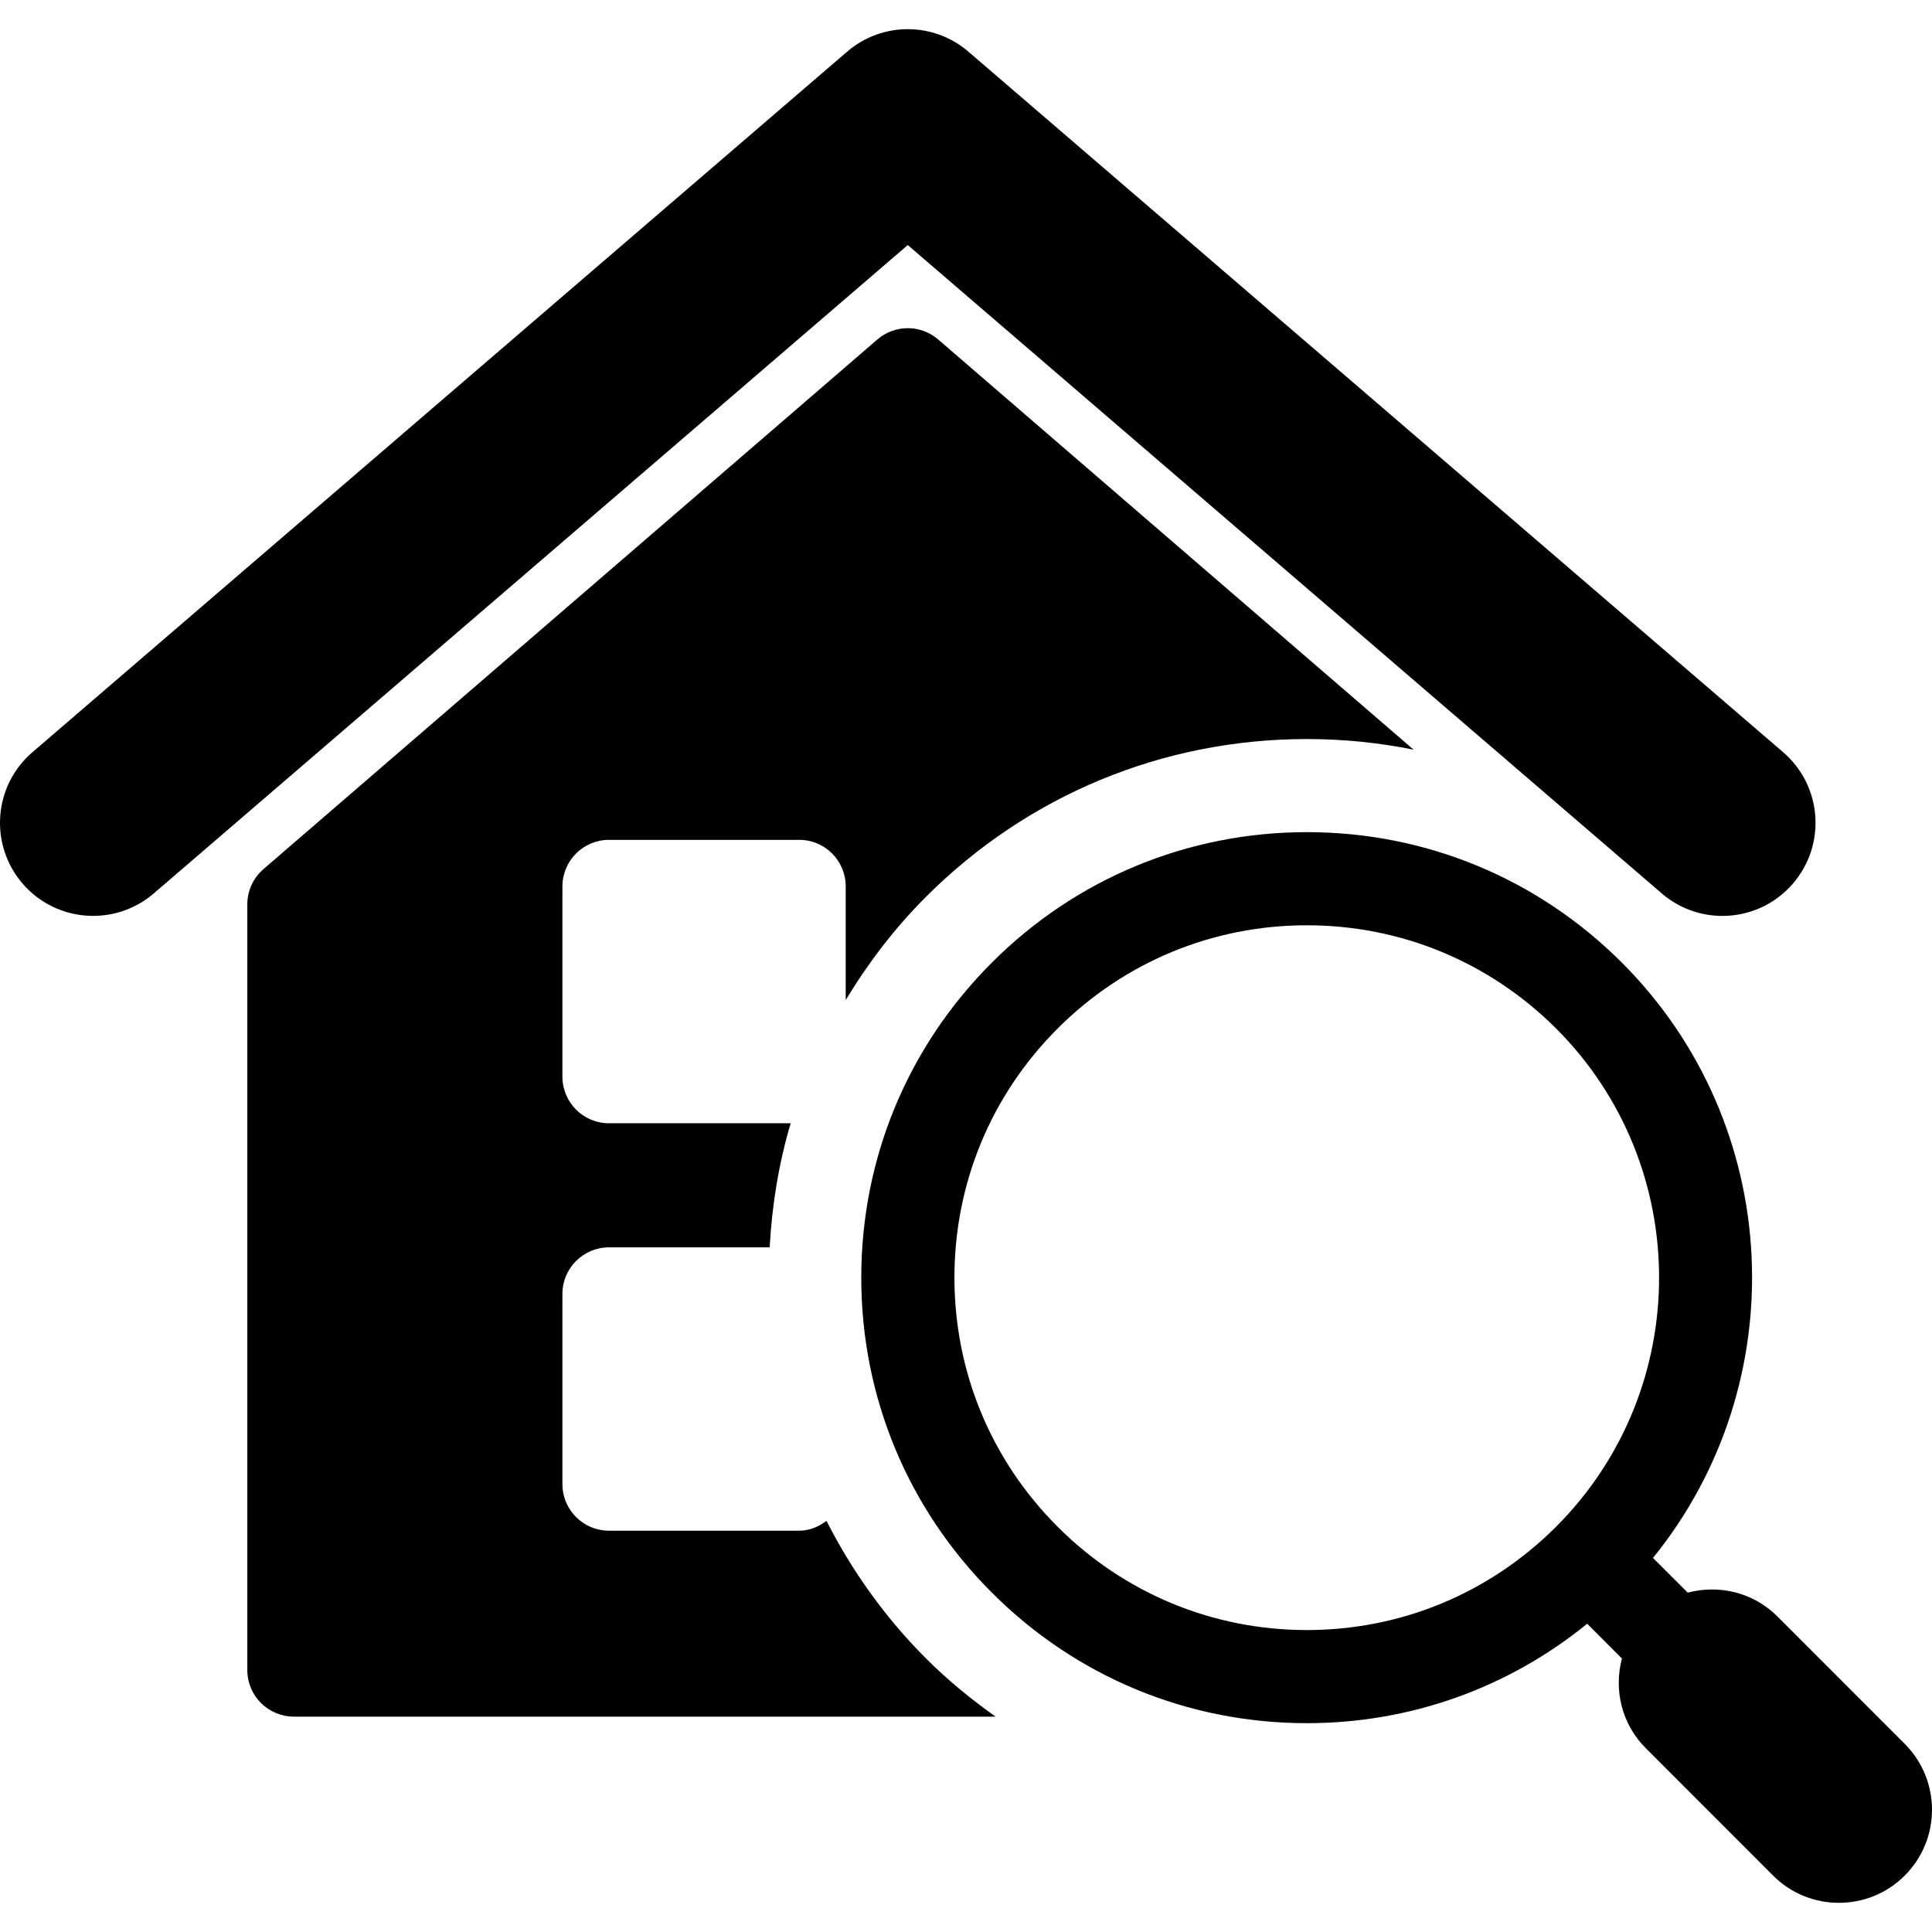
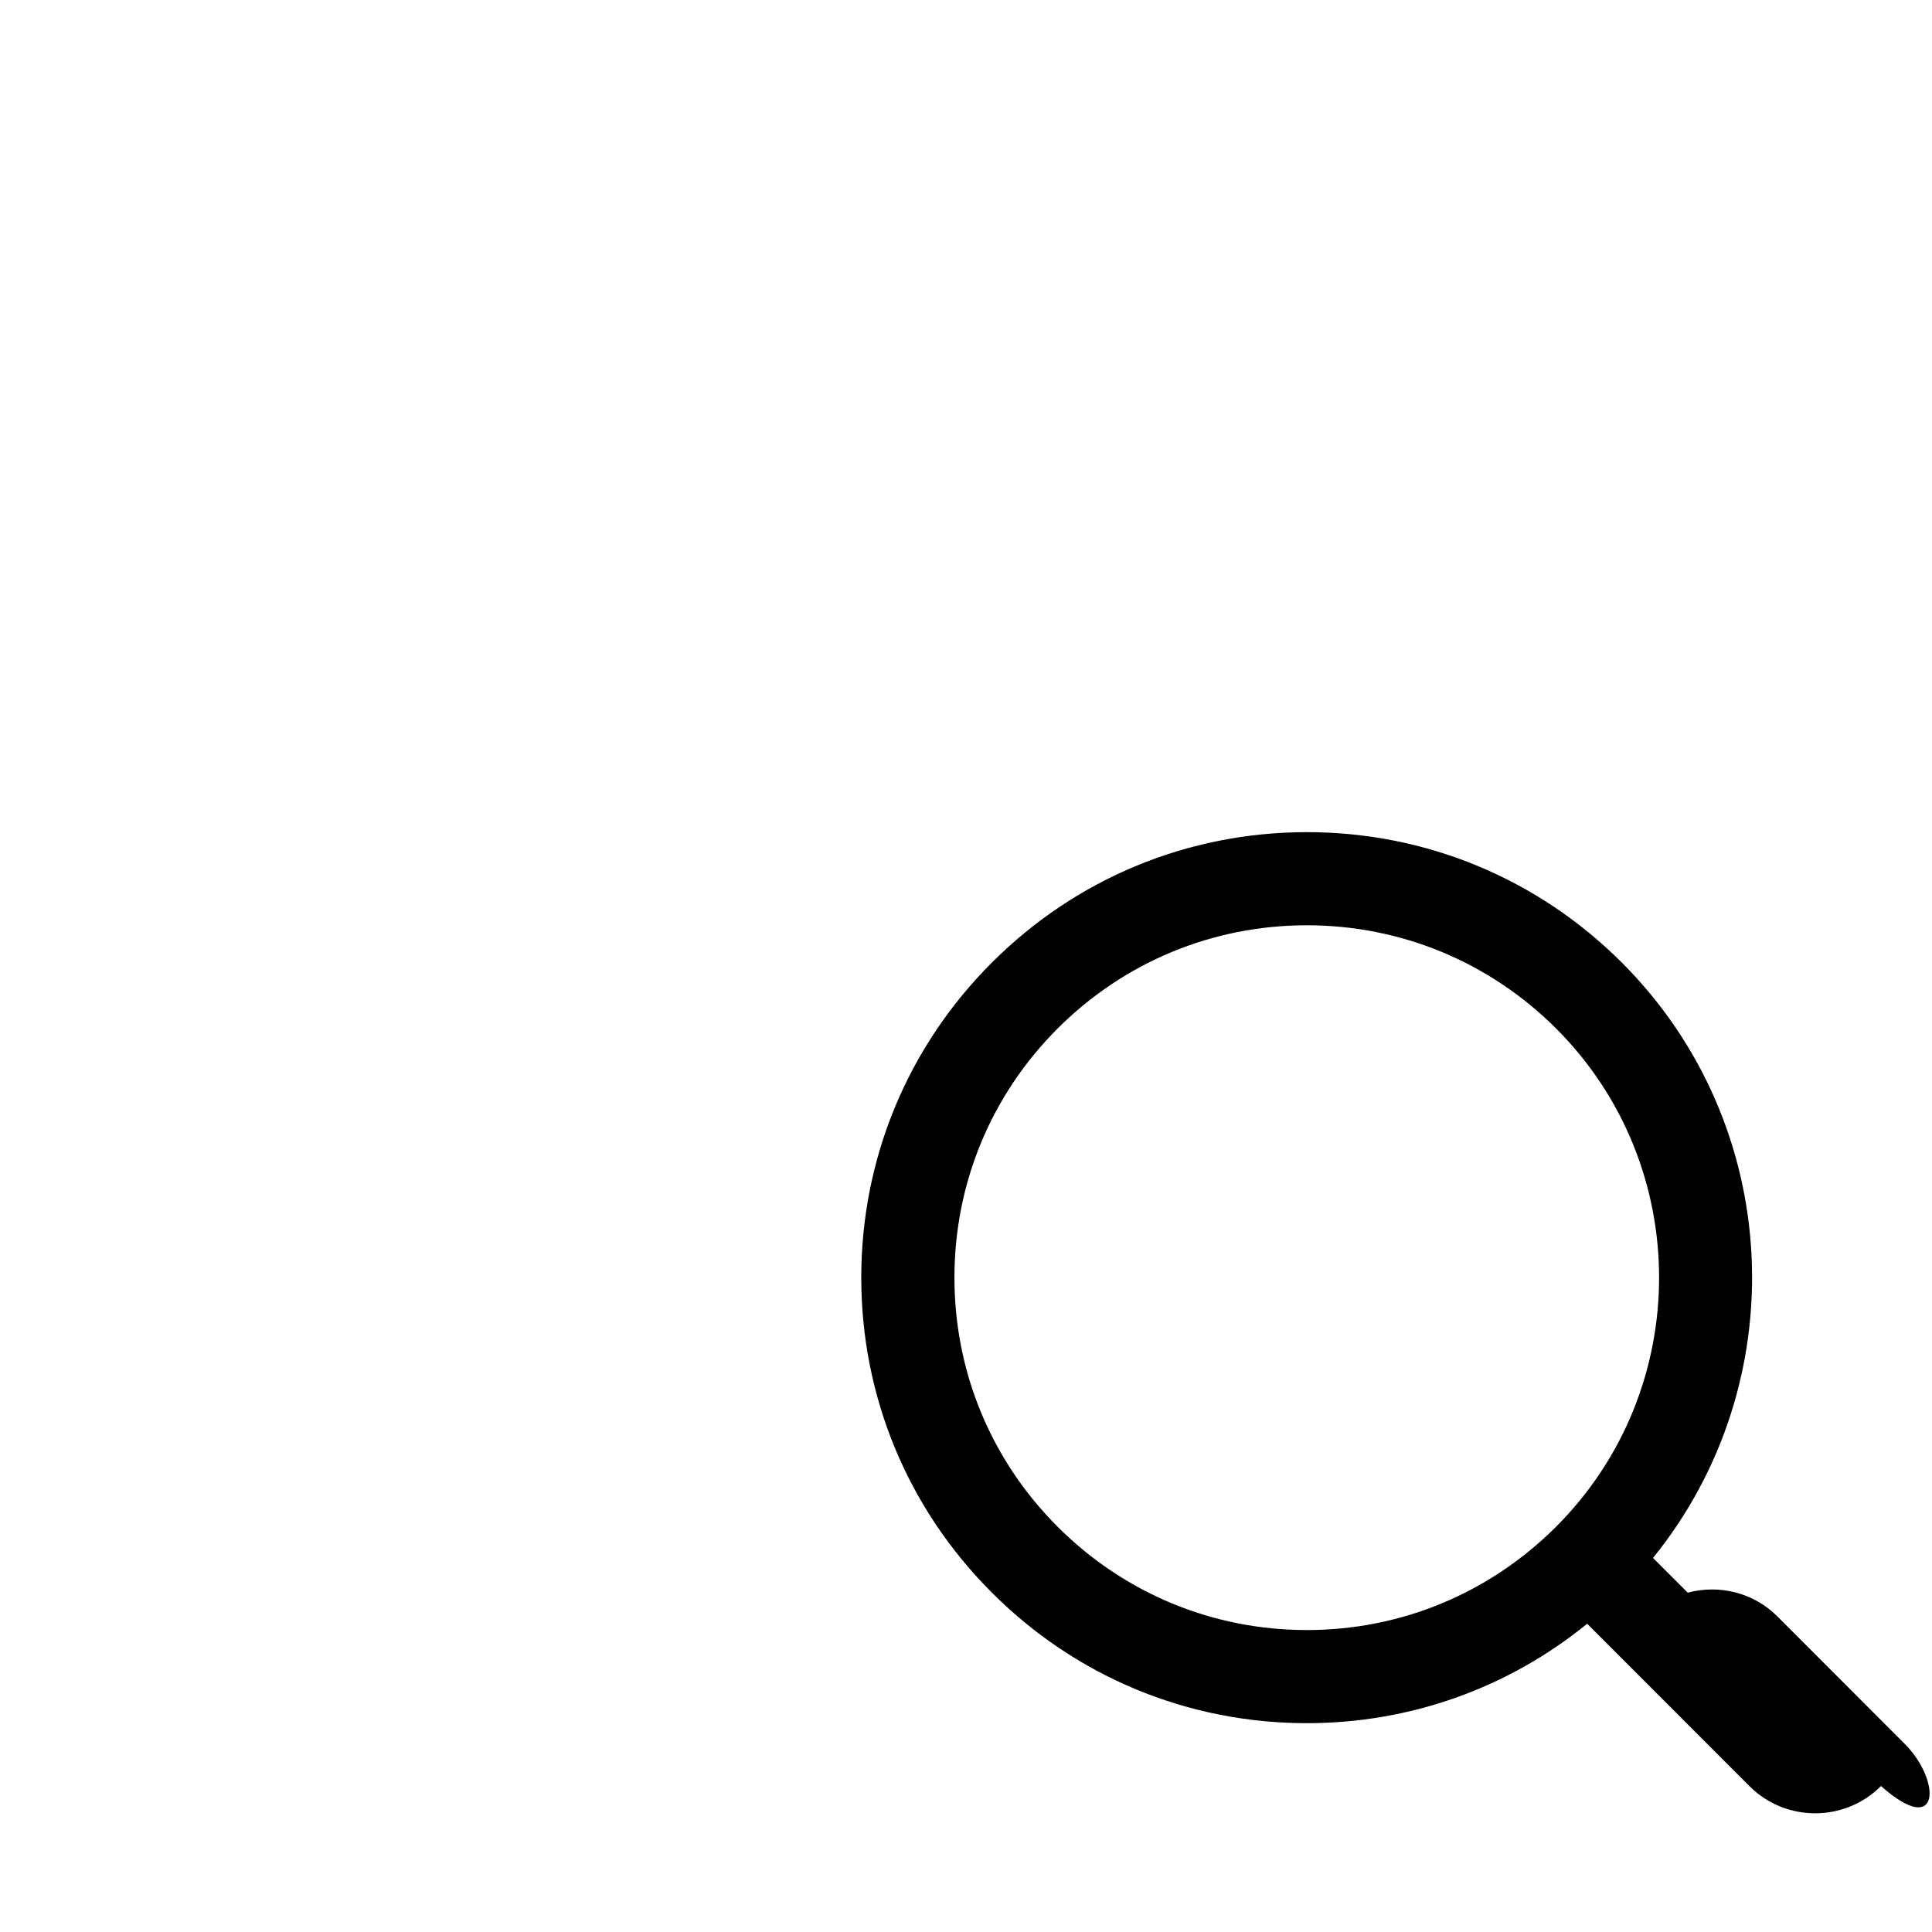
<svg xmlns="http://www.w3.org/2000/svg" version="1.1" id="Capa_1" x="0px" y="0px" viewBox="0 0 285 285" style="enable-background:new 0 0 285 285;" xml:space="preserve">
  <g>
    <g>
-       <path d="M121.918,224.353c-1.145,0.848-2.487,1.45-4.015,1.45H89.842c-3.804,0-6.877-3.074-6.877-6.868v-28.061    c0-3.794,3.073-6.869,6.877-6.869h23.695c0.346-6.269,1.348-12.413,3.099-18.308H89.842c-3.804,0-6.877-3.077-6.877-6.875v-28.055    c0-3.8,3.073-6.875,6.877-6.875h28.062c3.785,0,6.853,3.074,6.853,6.875v16.755c3.304-5.458,7.206-10.598,11.839-15.225    c15.011-15.008,34.957-23.277,56.19-23.277c5.35,0,10.619,0.532,15.74,1.568l-70.131-60.511c-2.573-2.22-6.401-2.22-8.969,0    l-90.548,78.119c-1.516,1.308-2.394,3.201-2.394,5.205v112.966c0,3.788,3.074,6.862,6.878,6.862h103.499    c-3.612-2.573-7.082-5.396-10.267-8.591C130.558,238.609,125.685,231.744,121.918,224.353z" />
-       <path d="M280.989,257.26l-18.79-18.806c-3.588-3.59-8.653-4.725-13.236-3.516l-5.121-5.118    c20.911-25.785,19.39-63.832-4.589-87.817c-12.413-12.41-28.915-19.248-46.468-19.248s-34.073,6.838-46.475,19.248    c-12.419,12.419-19.26,28.915-19.26,46.461c0,17.556,6.841,34.054,19.26,46.464c12.401,12.426,28.922,19.267,46.475,19.267    c15.228,0,29.675-5.171,41.347-14.668l5.127,5.13c-1.206,4.568-0.08,9.624,3.501,13.208l18.79,18.802    c2.678,2.694,6.197,4.03,9.716,4.03c3.514,0,7.033-1.333,9.711-4.02C286.339,271.321,286.339,262.625,280.989,257.26z     M156.021,225.222c-9.828-9.822-15.228-22.872-15.228-36.757c0-13.876,5.399-26.926,15.228-36.748    c9.821-9.813,22.872-15.224,36.764-15.224c13.885,0,26.923,5.412,36.764,15.224c20.255,20.262,20.255,53.228,0.006,73.49    c0,0.003-0.006,0.003-0.006,0.013c0,0.003,0,0.006-0.013,0.006c-9.834,9.819-22.872,15.233-36.751,15.233    C178.899,240.458,165.843,235.043,156.021,225.222z" />
-       <path d="M245.135,131.792c2.585,2.229,5.776,3.321,8.949,3.321c3.859,0,7.7-1.624,10.409-4.778    c4.948-5.758,4.299-14.427-1.453-19.375L142.859,7.625c-5.146-4.429-12.759-4.429-17.898,0L4.786,110.96    c-5.764,4.948-6.407,13.616-1.466,19.375c4.954,5.752,13.619,6.389,19.365,1.457L133.91,36.15L245.135,131.792z" />
+       <path d="M280.989,257.26l-18.79-18.806c-3.588-3.59-8.653-4.725-13.236-3.516l-5.121-5.118    c20.911-25.785,19.39-63.832-4.589-87.817c-12.413-12.41-28.915-19.248-46.468-19.248s-34.073,6.838-46.475,19.248    c-12.419,12.419-19.26,28.915-19.26,46.461c0,17.556,6.841,34.054,19.26,46.464c12.401,12.426,28.922,19.267,46.475,19.267    c15.228,0,29.675-5.171,41.347-14.668l5.127,5.13l18.79,18.802    c2.678,2.694,6.197,4.03,9.716,4.03c3.514,0,7.033-1.333,9.711-4.02C286.339,271.321,286.339,262.625,280.989,257.26z     M156.021,225.222c-9.828-9.822-15.228-22.872-15.228-36.757c0-13.876,5.399-26.926,15.228-36.748    c9.821-9.813,22.872-15.224,36.764-15.224c13.885,0,26.923,5.412,36.764,15.224c20.255,20.262,20.255,53.228,0.006,73.49    c0,0.003-0.006,0.003-0.006,0.013c0,0.003,0,0.006-0.013,0.006c-9.834,9.819-22.872,15.233-36.751,15.233    C178.899,240.458,165.843,235.043,156.021,225.222z" />
    </g>
  </g>
  <g>
</g>
  <g>
</g>
  <g>
</g>
  <g>
</g>
  <g>
</g>
  <g>
</g>
  <g>
</g>
  <g>
</g>
  <g>
</g>
  <g>
</g>
  <g>
</g>
  <g>
</g>
  <g>
</g>
  <g>
</g>
  <g>
</g>
</svg>